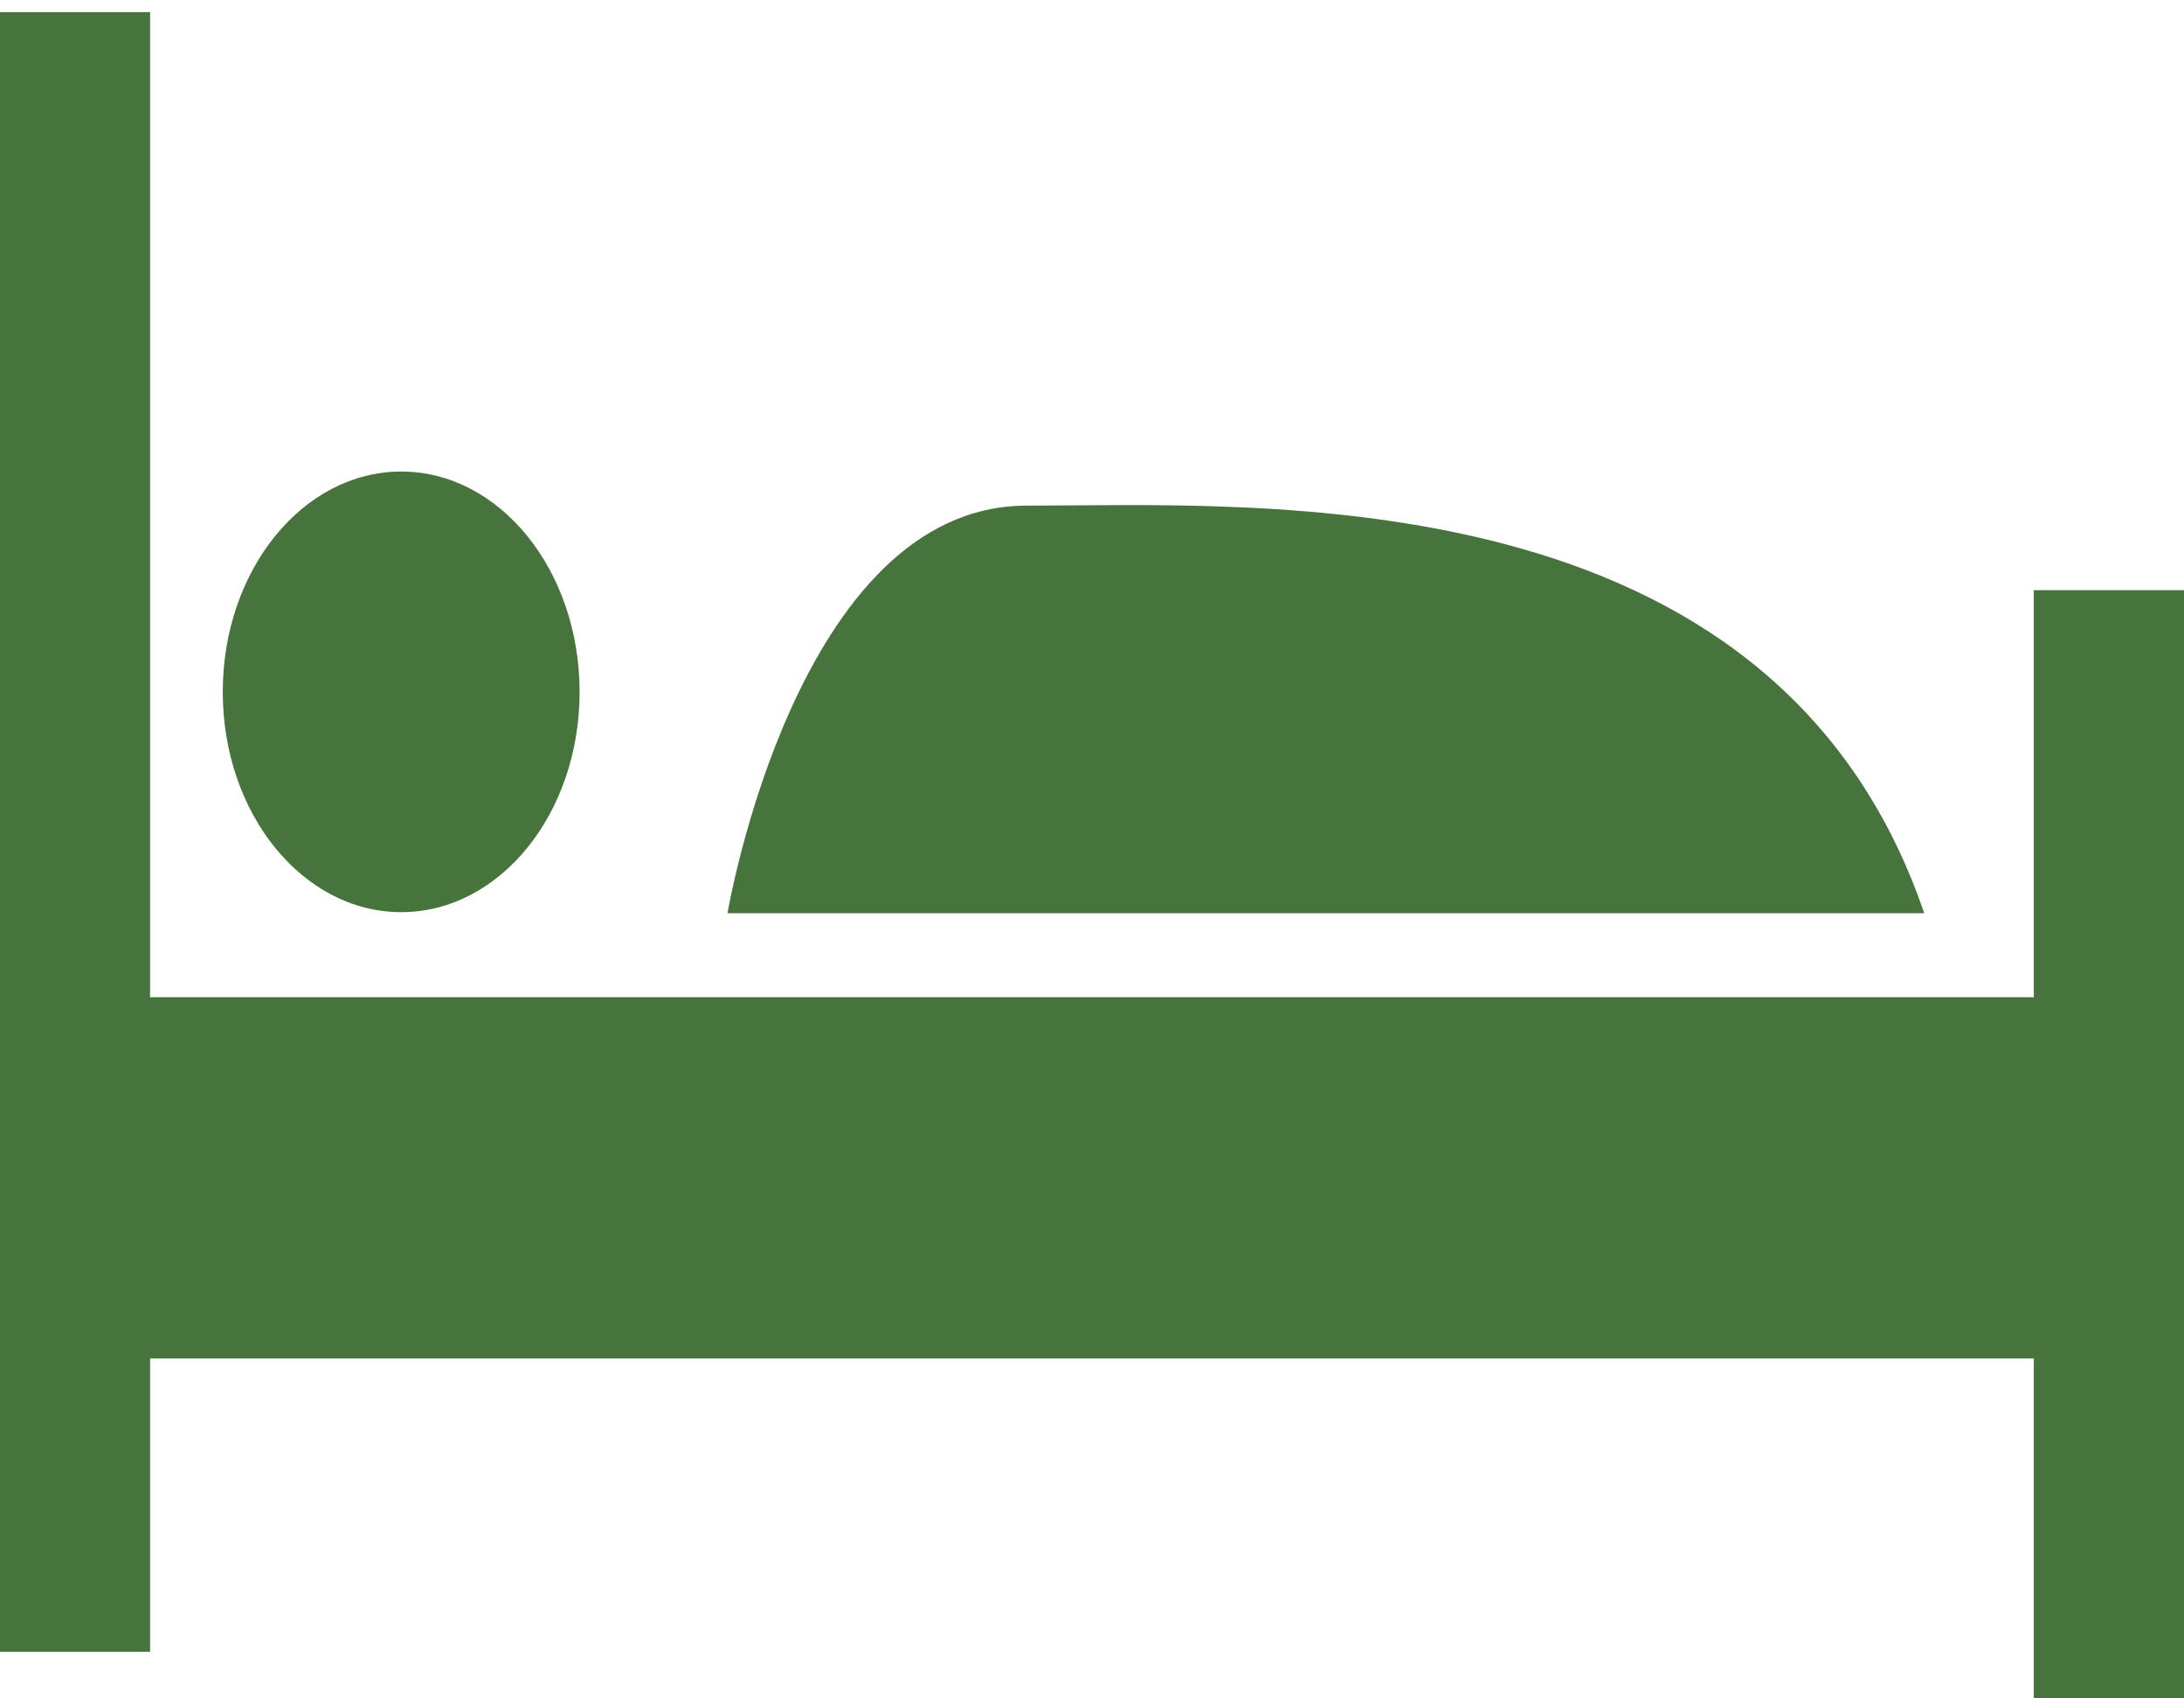
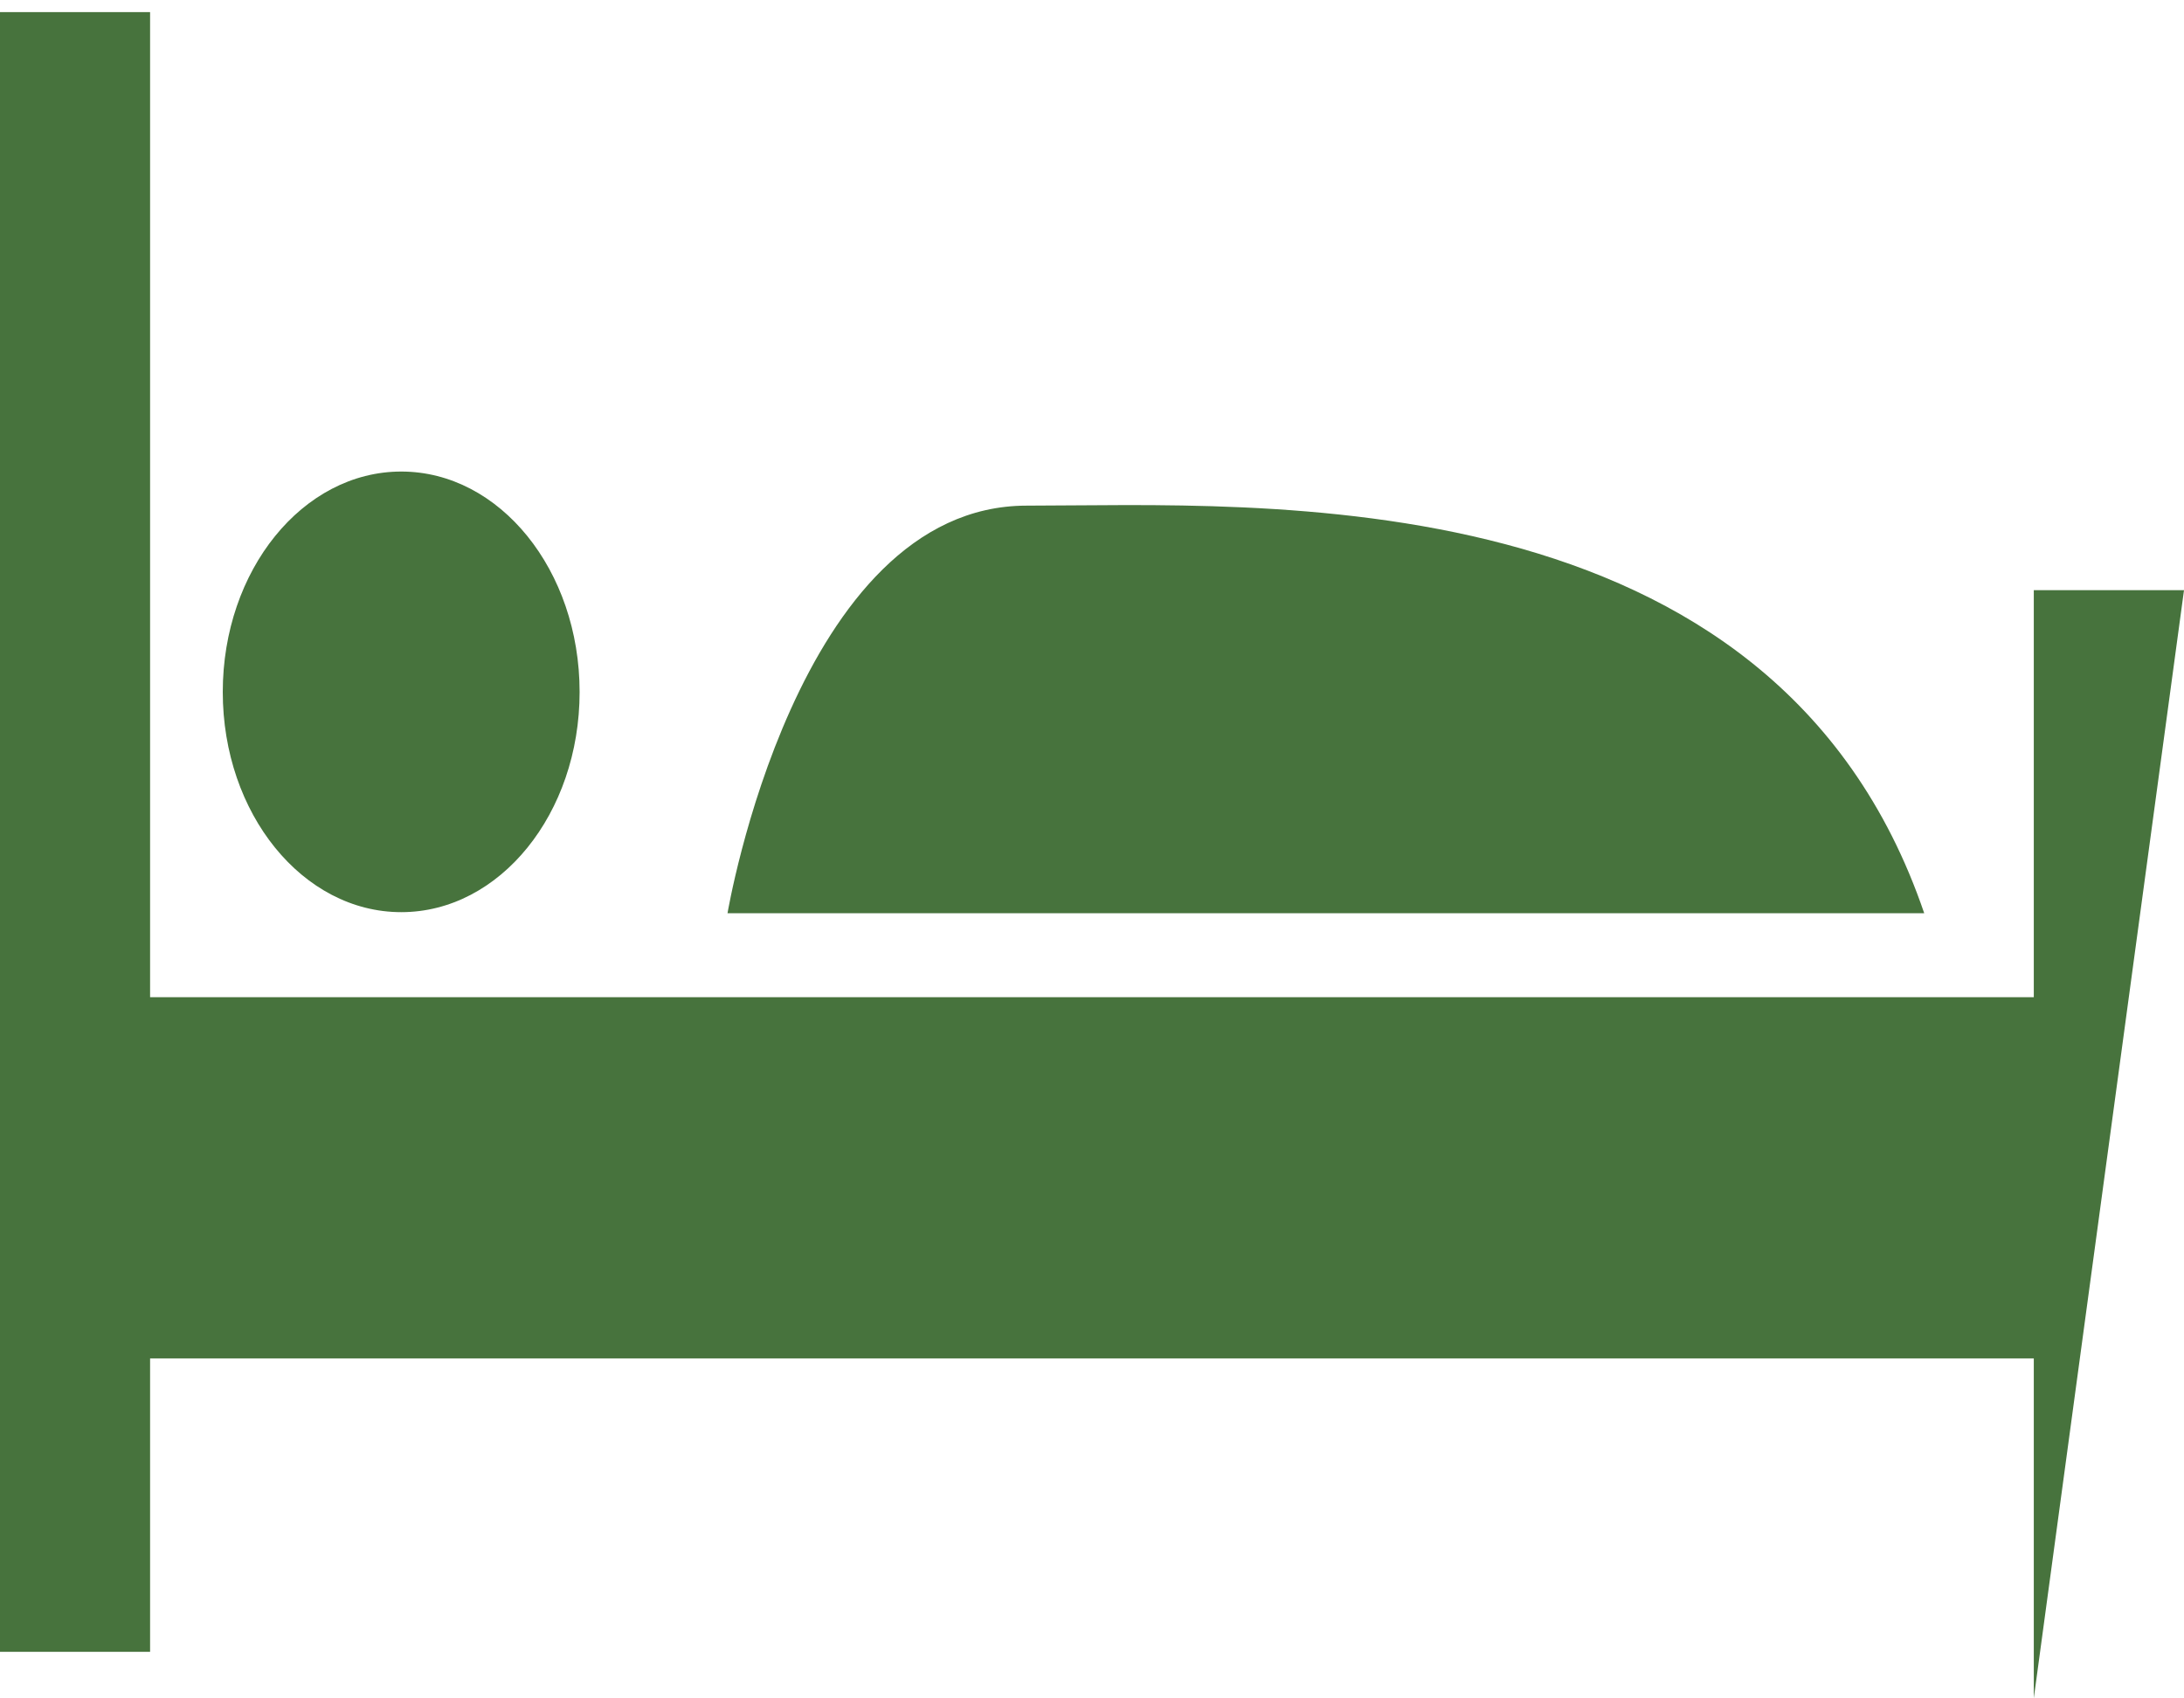
<svg xmlns="http://www.w3.org/2000/svg" width="18px" height="14px">
-   <path fill-rule="evenodd" fill="rgb(71, 115, 61)" d="M16.762,13.999 L16.762,11.198 L1.237,11.198 L1.237,13.616 L0.0,13.616 L0.0,0.1 L1.237,0.1 L1.237,8.220 L16.762,8.220 L16.762,4.865 L18.0,4.865 L18.0,13.999 L16.762,13.999 ZM8.462,4.168 C10.361,4.168 14.621,3.897 15.859,7.528 L5.996,7.528 C5.996,7.528 6.562,4.168 8.462,4.168 ZM3.307,7.519 C2.495,7.519 1.836,6.707 1.836,5.704 C1.836,4.701 2.495,3.887 3.307,3.887 C4.119,3.887 4.777,4.701 4.777,5.704 C4.777,6.707 4.119,7.519 3.307,7.519 Z" />
+   <path fill-rule="evenodd" fill="rgb(71, 115, 61)" d="M16.762,13.999 L16.762,11.198 L1.237,11.198 L1.237,13.616 L0.0,13.616 L0.0,0.1 L1.237,0.1 L1.237,8.220 L16.762,8.220 L16.762,4.865 L18.0,4.865 L16.762,13.999 ZM8.462,4.168 C10.361,4.168 14.621,3.897 15.859,7.528 L5.996,7.528 C5.996,7.528 6.562,4.168 8.462,4.168 ZM3.307,7.519 C2.495,7.519 1.836,6.707 1.836,5.704 C1.836,4.701 2.495,3.887 3.307,3.887 C4.119,3.887 4.777,4.701 4.777,5.704 C4.777,6.707 4.119,7.519 3.307,7.519 Z" />
</svg>